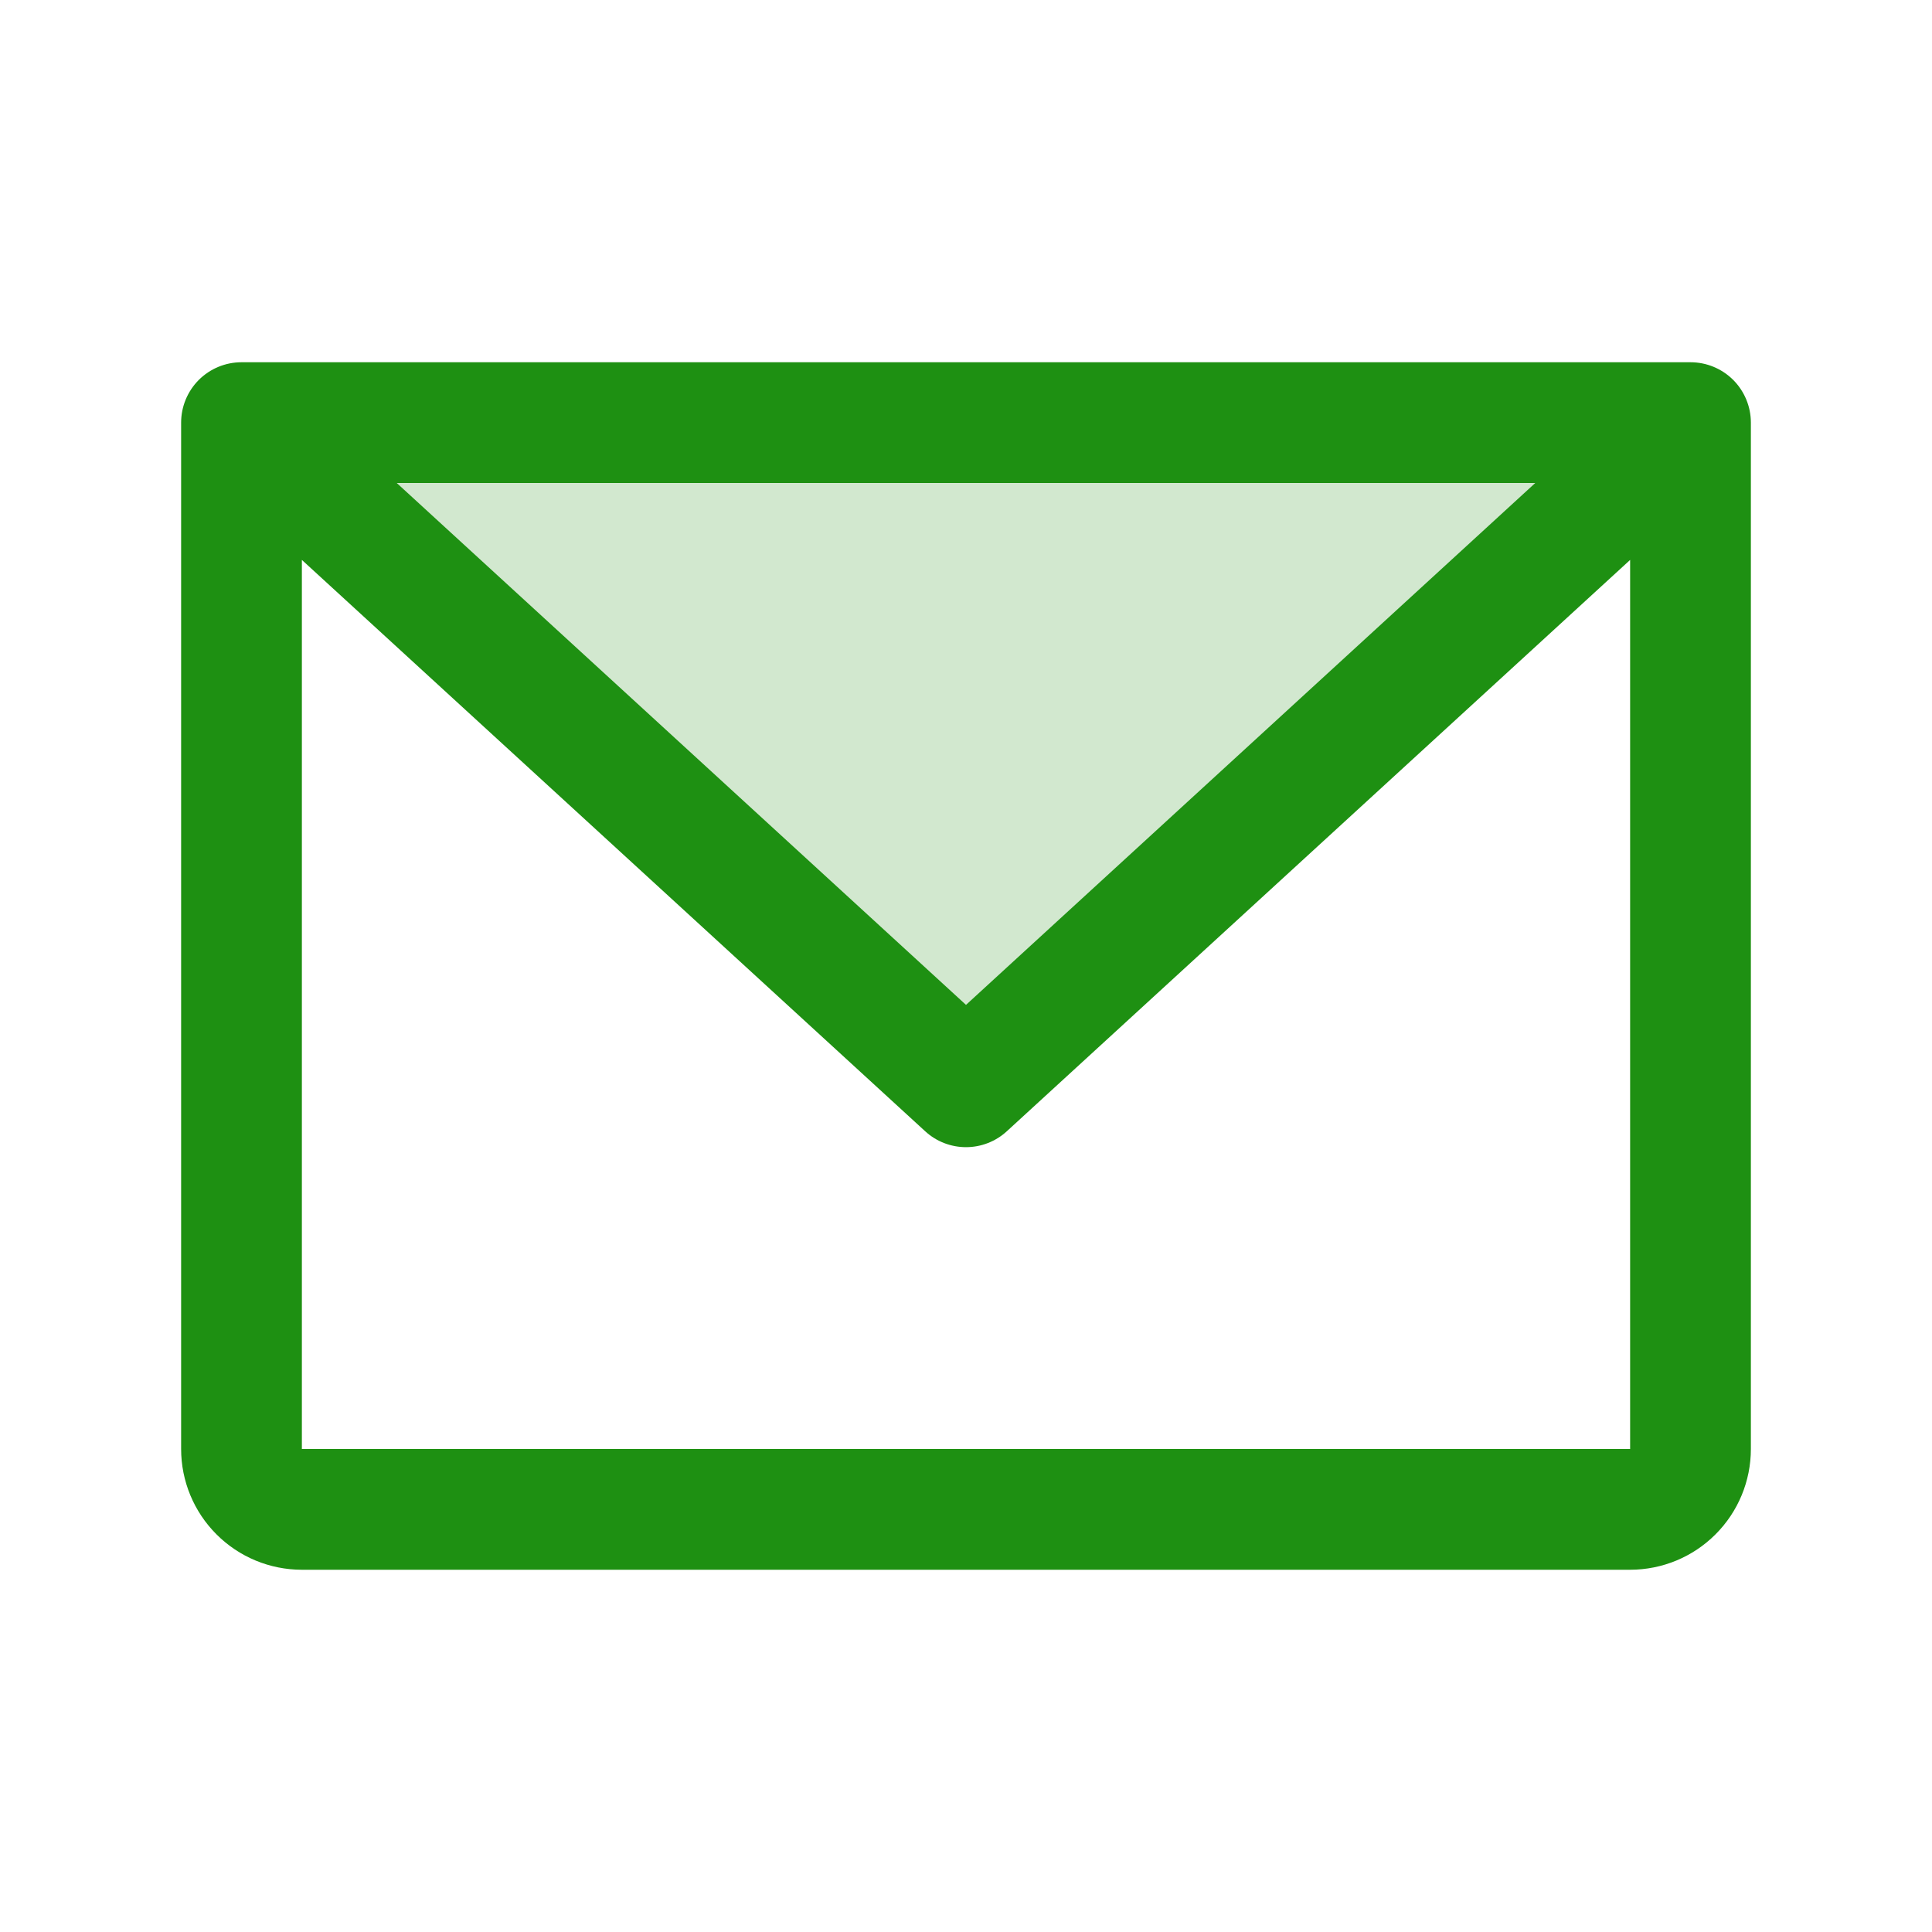
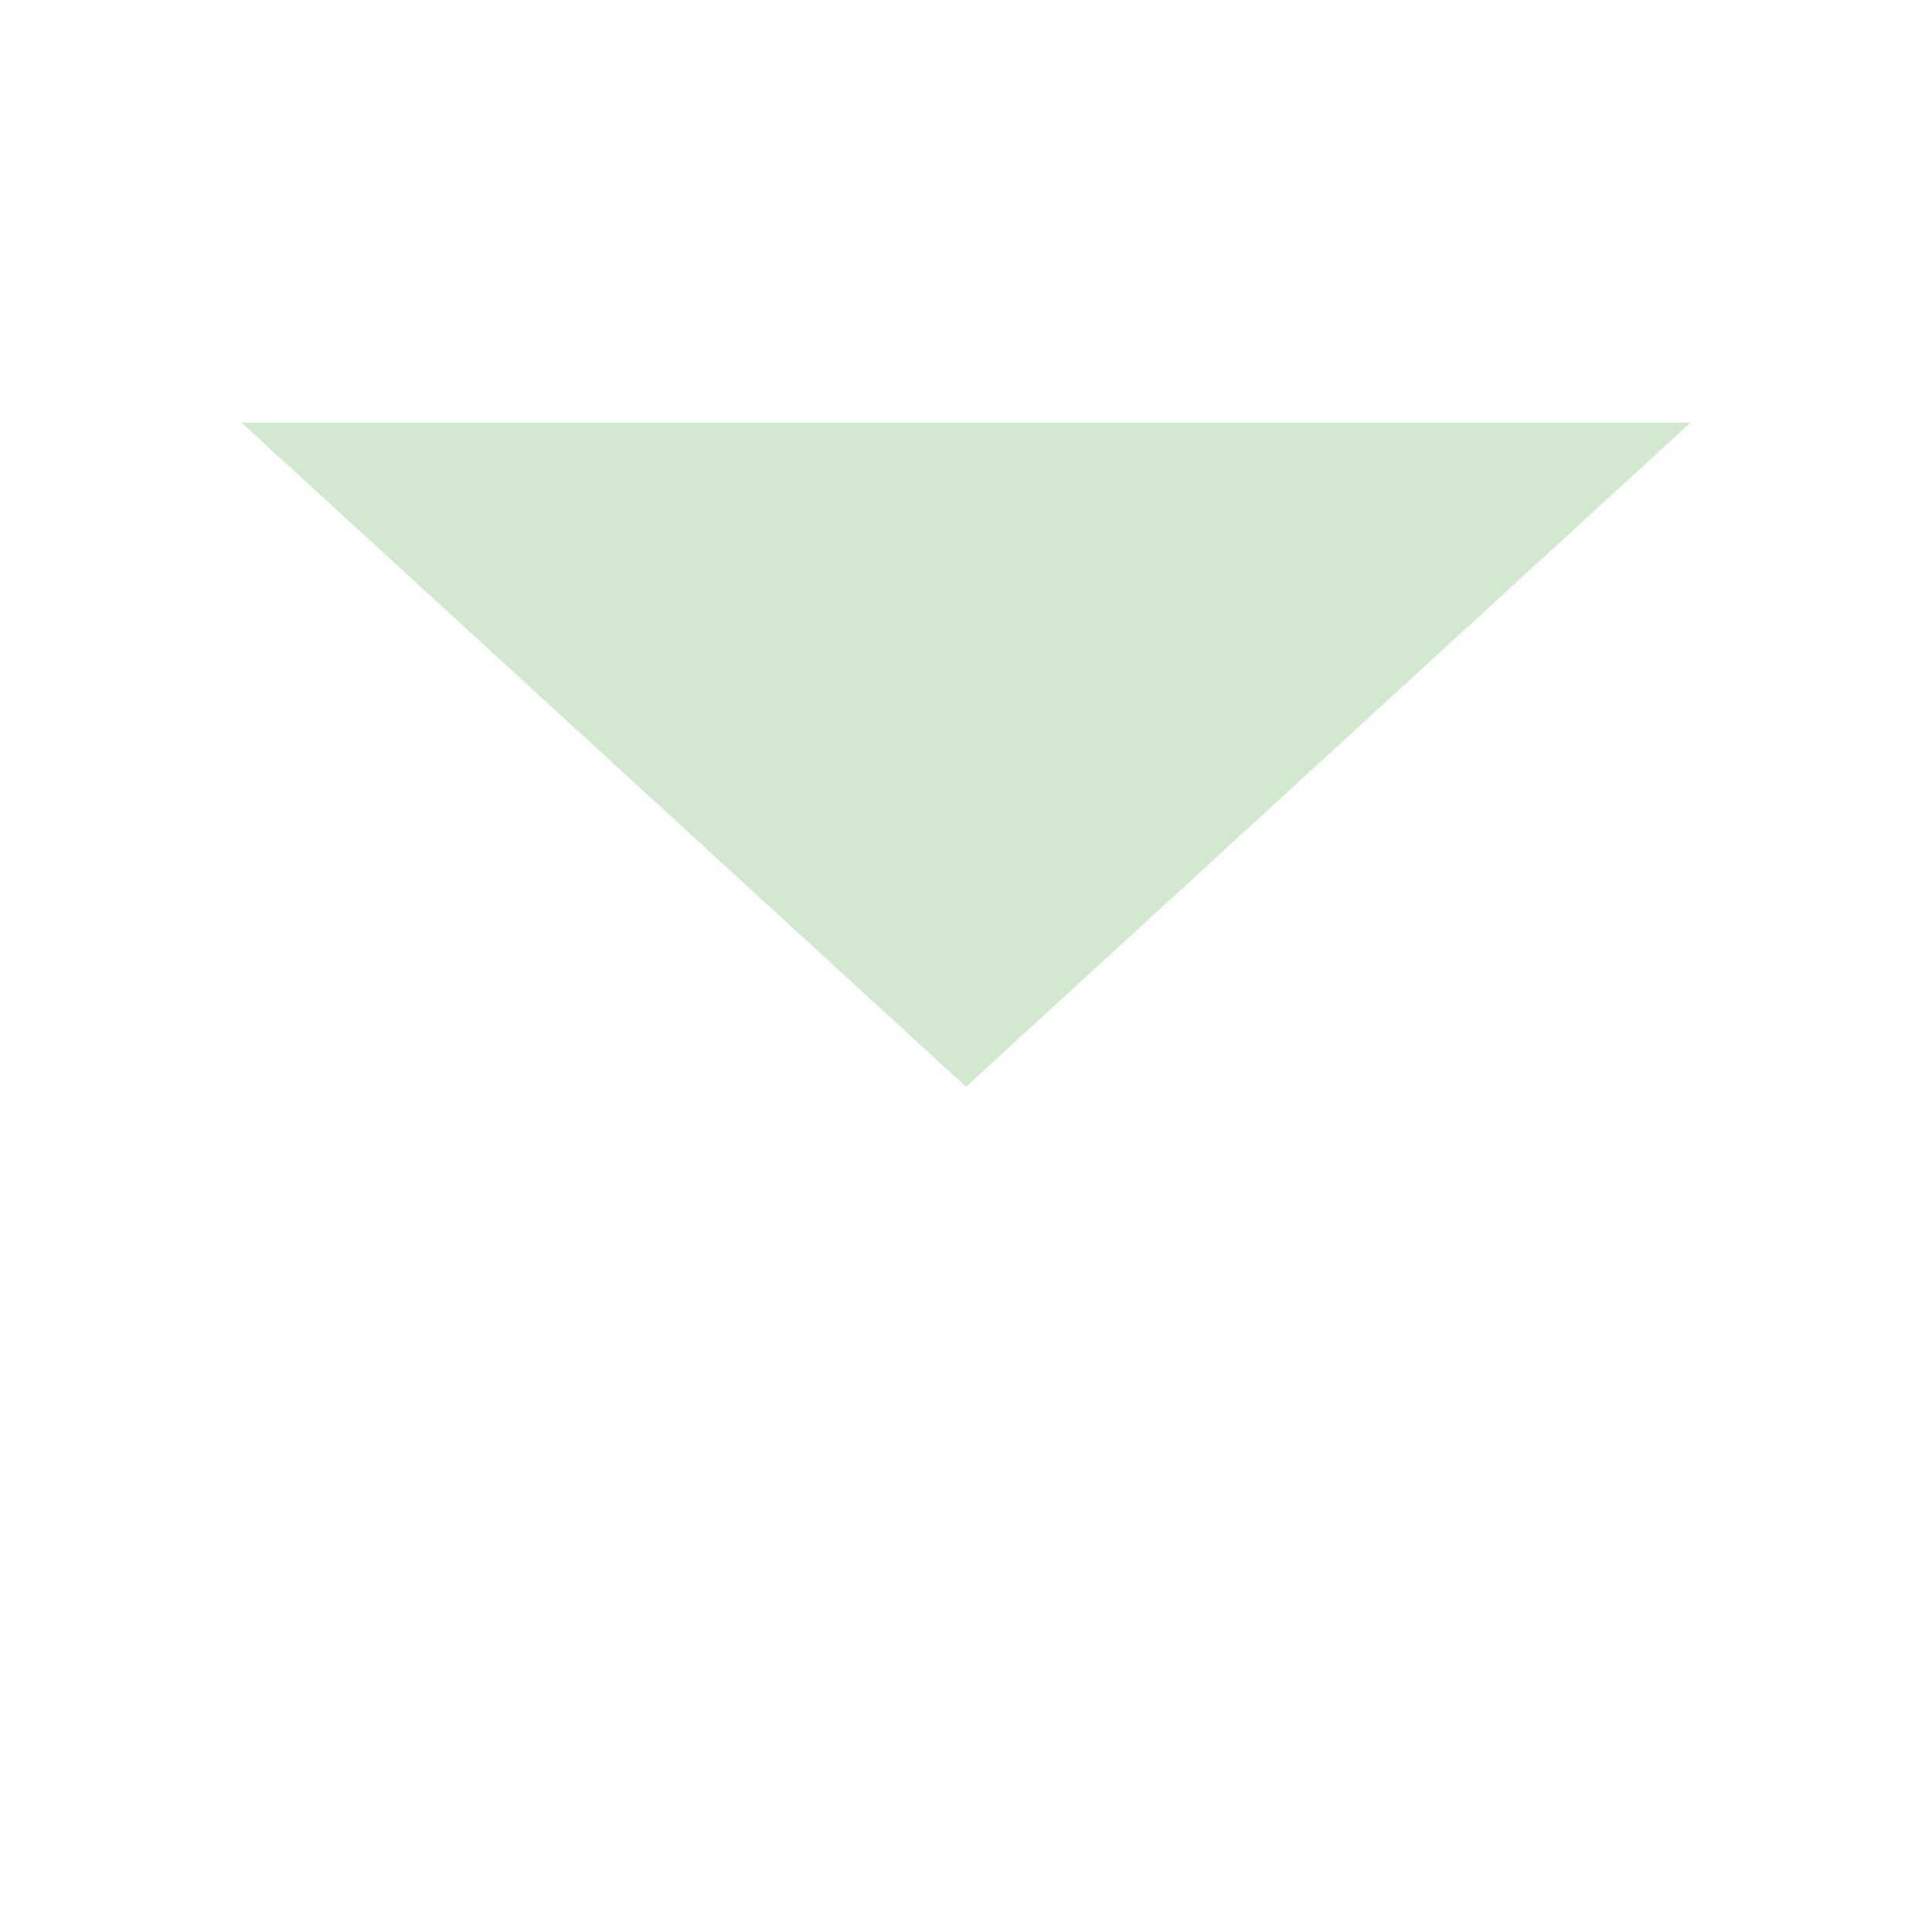
<svg xmlns="http://www.w3.org/2000/svg" width="48" height="48" viewBox="0 0 48 48" fill="none">
-   <path opacity="0.2" d="M42 10.5L24 27L6 10.5H42Z" fill="#1E9012" />
-   <path d="M42 9H6C5.602 9 5.221 9.158 4.939 9.439C4.658 9.721 4.5 10.102 4.5 10.5V36C4.5 36.796 4.816 37.559 5.379 38.121C5.941 38.684 6.704 39 7.5 39H40.5C41.296 39 42.059 38.684 42.621 38.121C43.184 37.559 43.5 36.796 43.5 36V10.5C43.5 10.102 43.342 9.721 43.061 9.439C42.779 9.158 42.398 9 42 9ZM38.143 12L24 24.966L9.857 12H38.143ZM40.5 36H7.5V13.911L22.986 28.106C23.262 28.36 23.624 28.501 24 28.501C24.376 28.501 24.738 28.36 25.014 28.106L40.5 13.911V36Z" fill="#1E9012" />
+   <path opacity="0.2" d="M42 10.5L24 27L6 10.5Z" fill="#1E9012" />
</svg>